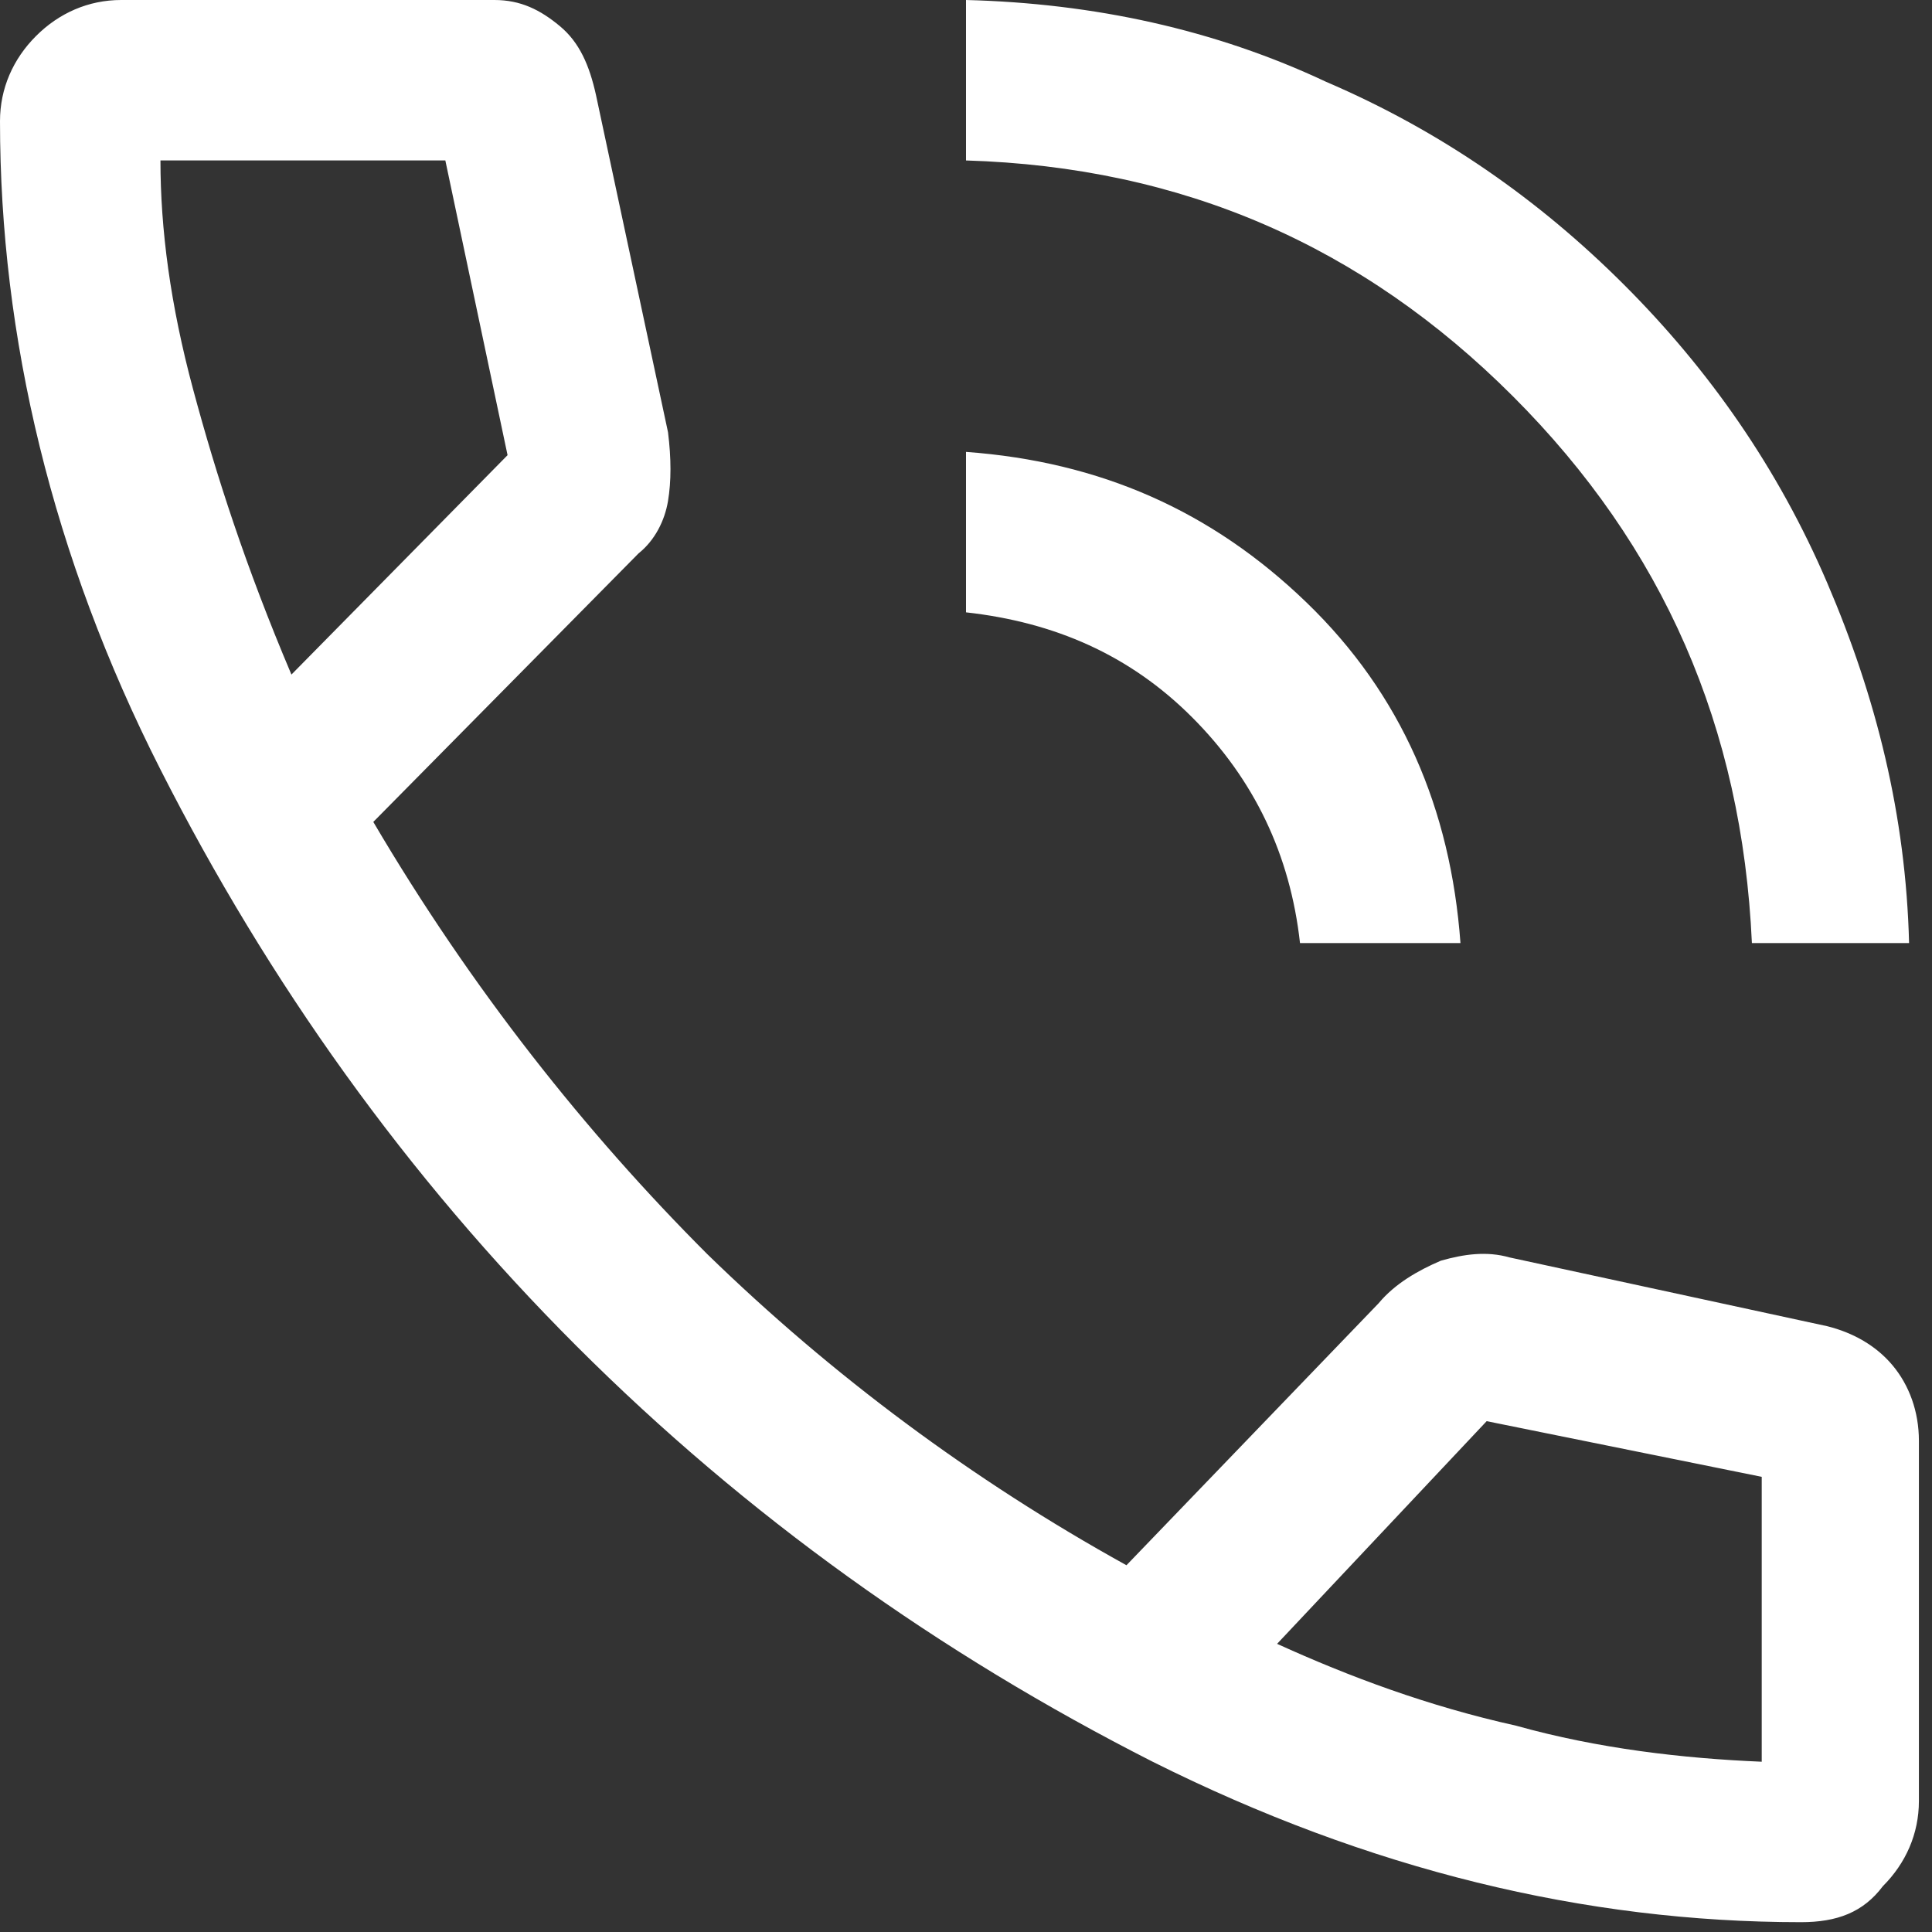
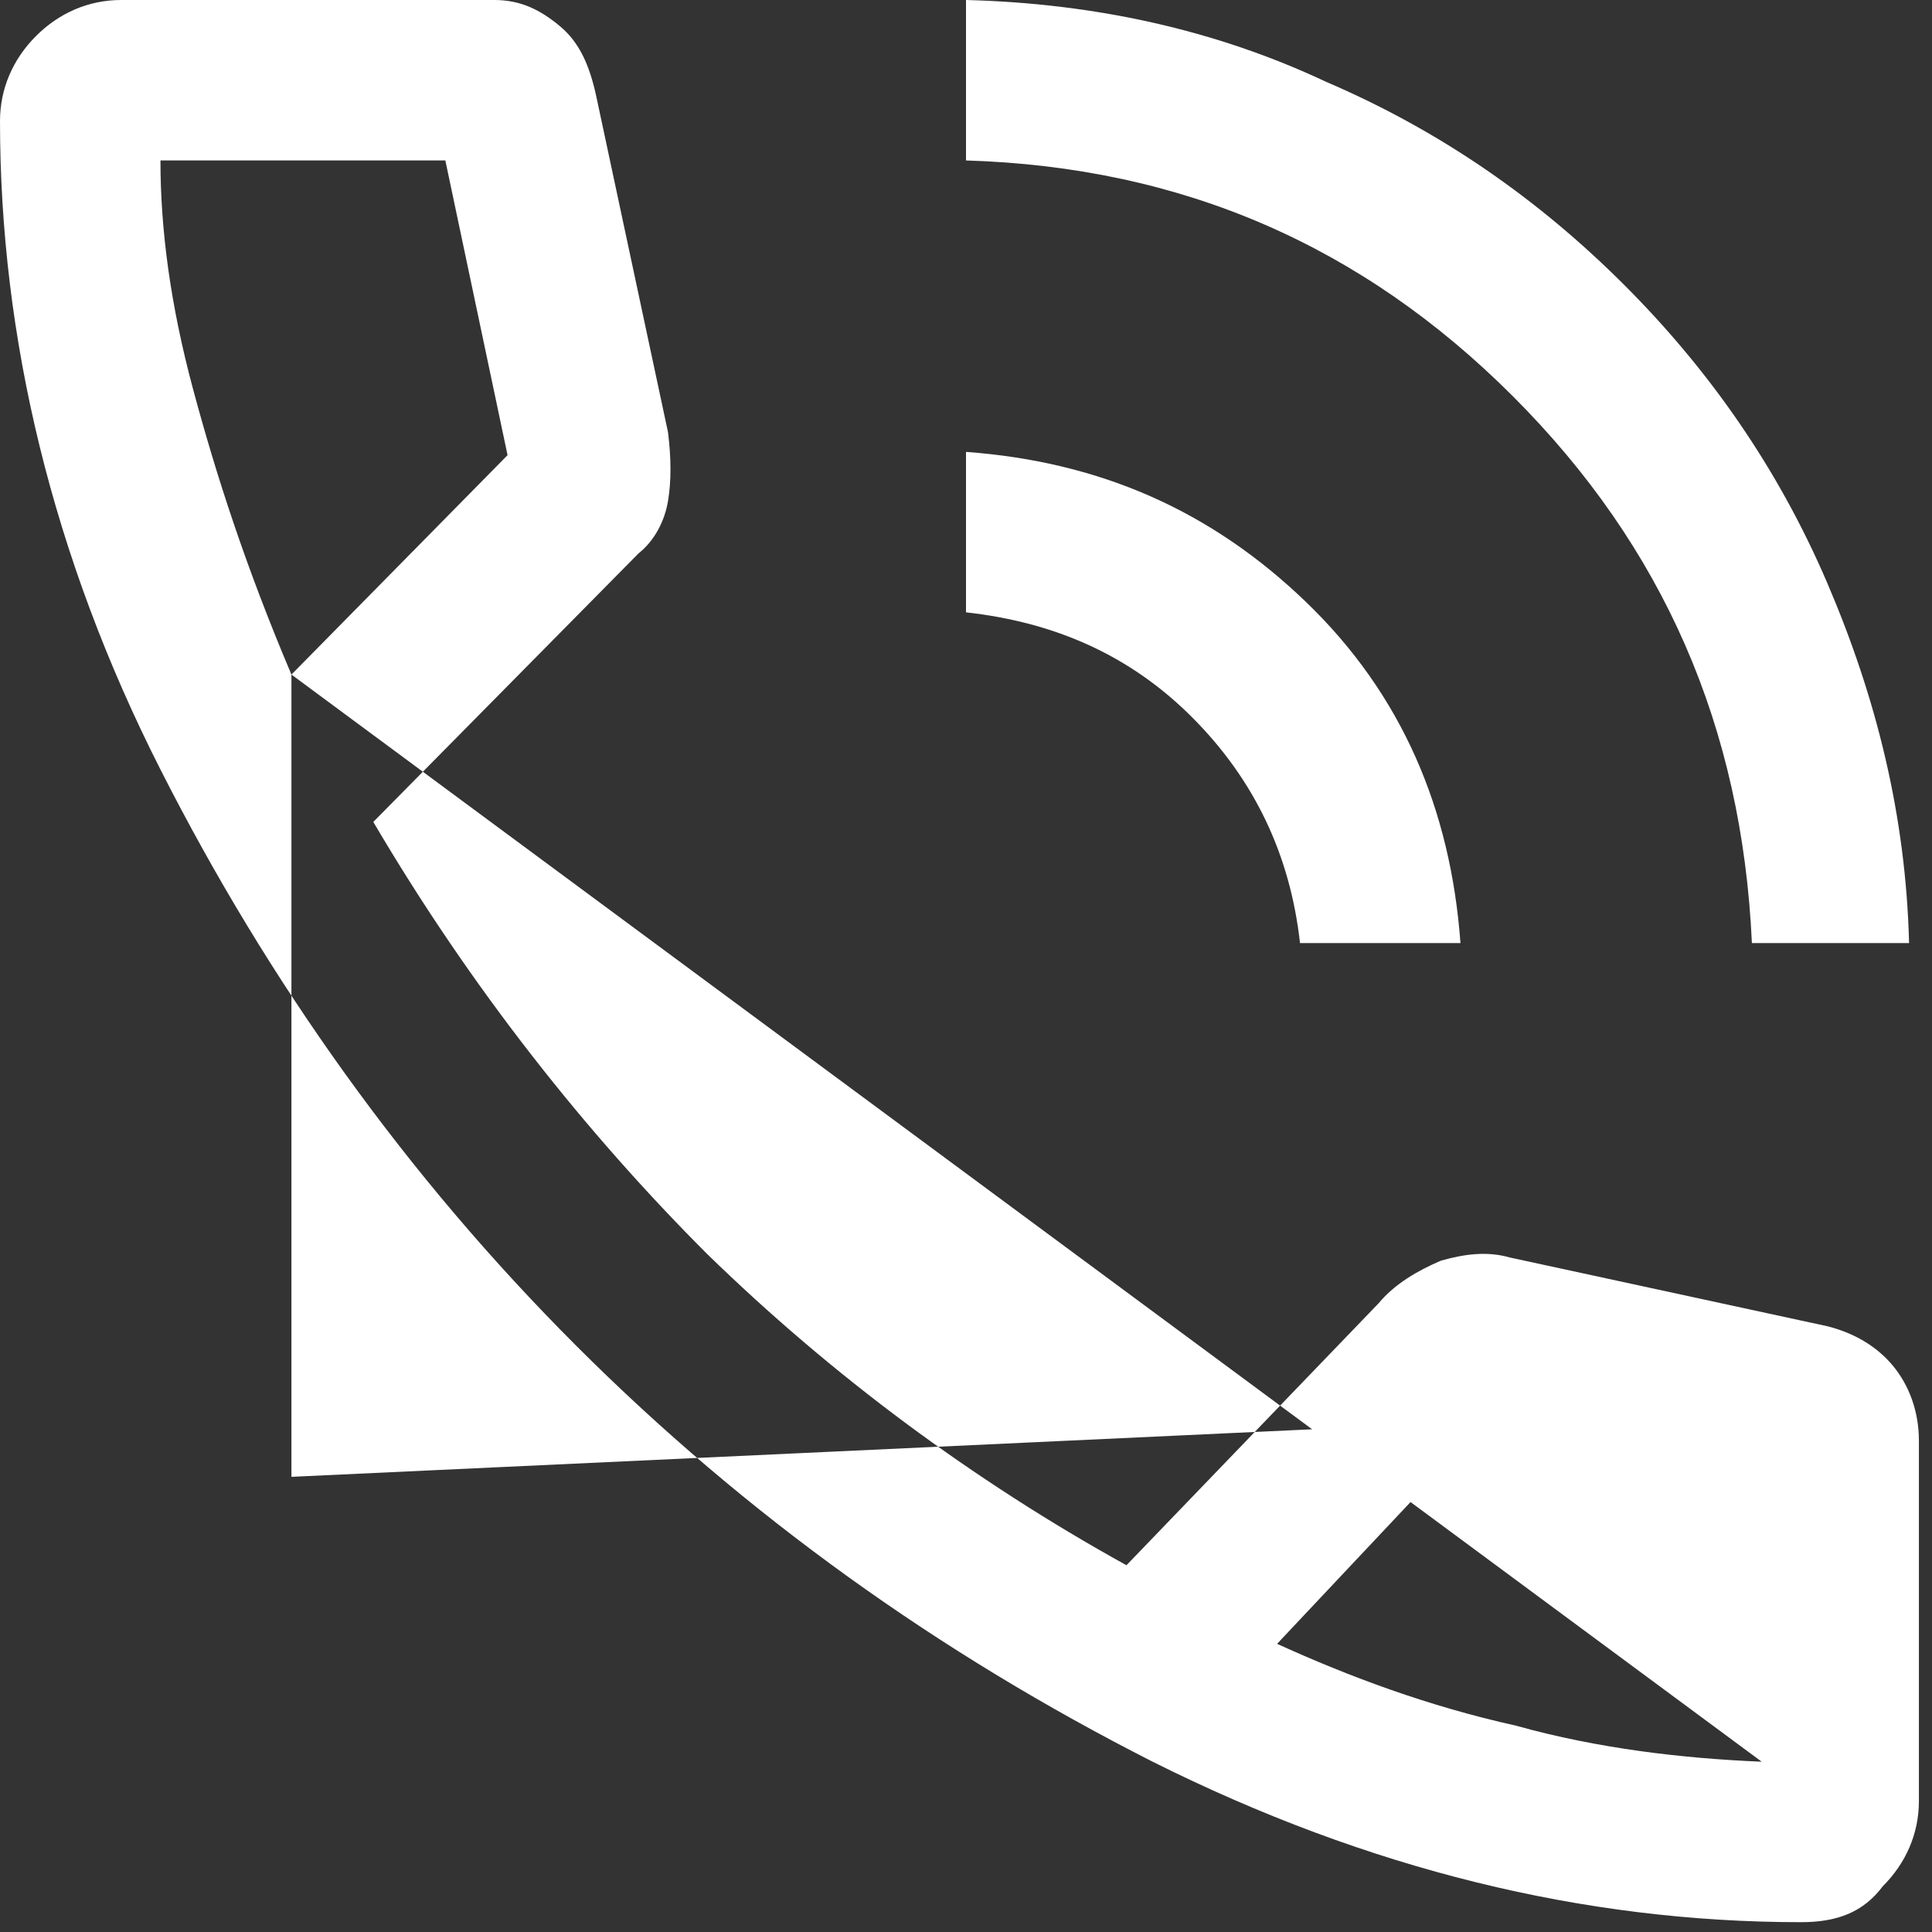
<svg xmlns="http://www.w3.org/2000/svg" width="59" height="59" viewBox="0 0 59 59" fill="none">
  <rect x="0" y="0" width="59" height="59" fill="#333333" stroke="none" />
-   <path d="M53.5 28.8C53.2 22.2 50.8 16.7 46.2 12.1C41.6 7.5 36.1 5.1 29.5 4.9V0C33.4 0.1 37.1 0.9 40.5 2.5C44 4 47 6.1 49.6 8.7C52.2 11.3 54.3 14.3 55.8 17.8C57.3 21.3 58.2 24.9 58.3 28.8H53.5ZM39.7 28.8C39.4 26.1 38.3 23.8 36.4 21.9C34.5 20 32.2 19 29.5 18.7V13.8C33.6 14.1 37 15.6 39.9 18.4C42.8 21.2 44.3 24.7 44.6 28.8H39.7ZM55 58.7C48.4 58.7 41.8 57.1 35.2 53.8C28.7 50.5 22.8 46.3 17.6 41.1C12.4 35.9 8.2 30 4.9 23.5C1.6 17 0 10.3 0 3.7C0 2.7 0.4 1.8 1.1 1.1C1.8 0.4 2.7 0 3.7 0H15.1C15.9 0 16.5 0.3 17.1 0.8C17.7 1.3 18 2 18.2 2.9L20.4 13.2C20.5 14 20.5 14.7 20.4 15.3C20.3 15.9 20 16.5 19.5 16.9L11.4 25.1C14.4 30.2 17.9 34.6 21.6 38.3C25.4 42 29.7 45.2 34.4 47.8L42.1 39.8C42.6 39.2 43.3 38.8 44 38.5C44.7 38.3 45.4 38.2 46.1 38.4L55.8 40.5C56.6 40.7 57.3 41.1 57.8 41.7C58.3 42.3 58.6 43.1 58.6 44V55C58.6 56 58.2 56.9 57.5 57.6C56.9 58.4 56.1 58.7 55 58.7ZM8.9 20.6L15.5 13.9L13.6 4.9H4.9C4.9 7 5.2 9.3 5.9 11.9C6.6 14.5 7.5 17.3 8.9 20.6ZM53.8 53.8V45.1L45.4 43.4L39 50.2C41.2 51.2 43.6 52.1 46.3 52.7C48.8 53.4 51.4 53.7 53.8 53.8Z" fill="white" />
+   <path d="M53.5 28.8C53.2 22.2 50.8 16.7 46.2 12.1C41.6 7.5 36.1 5.1 29.5 4.9V0C33.4 0.1 37.1 0.9 40.5 2.5C44 4 47 6.1 49.6 8.7C52.2 11.3 54.3 14.3 55.8 17.8C57.3 21.3 58.2 24.9 58.3 28.8H53.5ZM39.7 28.8C39.4 26.1 38.3 23.8 36.4 21.9C34.5 20 32.2 19 29.5 18.7V13.8C33.6 14.1 37 15.6 39.9 18.4C42.8 21.2 44.3 24.7 44.6 28.8H39.7ZM55 58.7C48.4 58.7 41.8 57.1 35.2 53.8C28.7 50.5 22.8 46.3 17.6 41.1C12.4 35.9 8.2 30 4.9 23.5C1.6 17 0 10.3 0 3.7C0 2.7 0.4 1.8 1.1 1.1C1.8 0.4 2.7 0 3.7 0H15.1C15.9 0 16.5 0.3 17.1 0.8C17.7 1.3 18 2 18.2 2.9L20.4 13.2C20.5 14 20.5 14.7 20.4 15.3C20.3 15.9 20 16.5 19.5 16.9L11.4 25.1C14.4 30.2 17.9 34.6 21.6 38.3C25.4 42 29.7 45.2 34.4 47.8L42.1 39.8C42.6 39.2 43.3 38.8 44 38.5C44.7 38.3 45.4 38.2 46.1 38.4L55.8 40.5C56.6 40.7 57.3 41.1 57.8 41.7C58.3 42.3 58.6 43.1 58.6 44V55C58.6 56 58.2 56.9 57.5 57.6C56.9 58.4 56.1 58.7 55 58.7ZM8.9 20.6L15.5 13.9L13.6 4.9H4.9C4.9 7 5.2 9.3 5.9 11.9C6.6 14.5 7.5 17.3 8.9 20.6ZV45.1L45.4 43.4L39 50.2C41.2 51.2 43.6 52.1 46.3 52.7C48.8 53.4 51.4 53.7 53.8 53.8Z" fill="white" />
</svg>